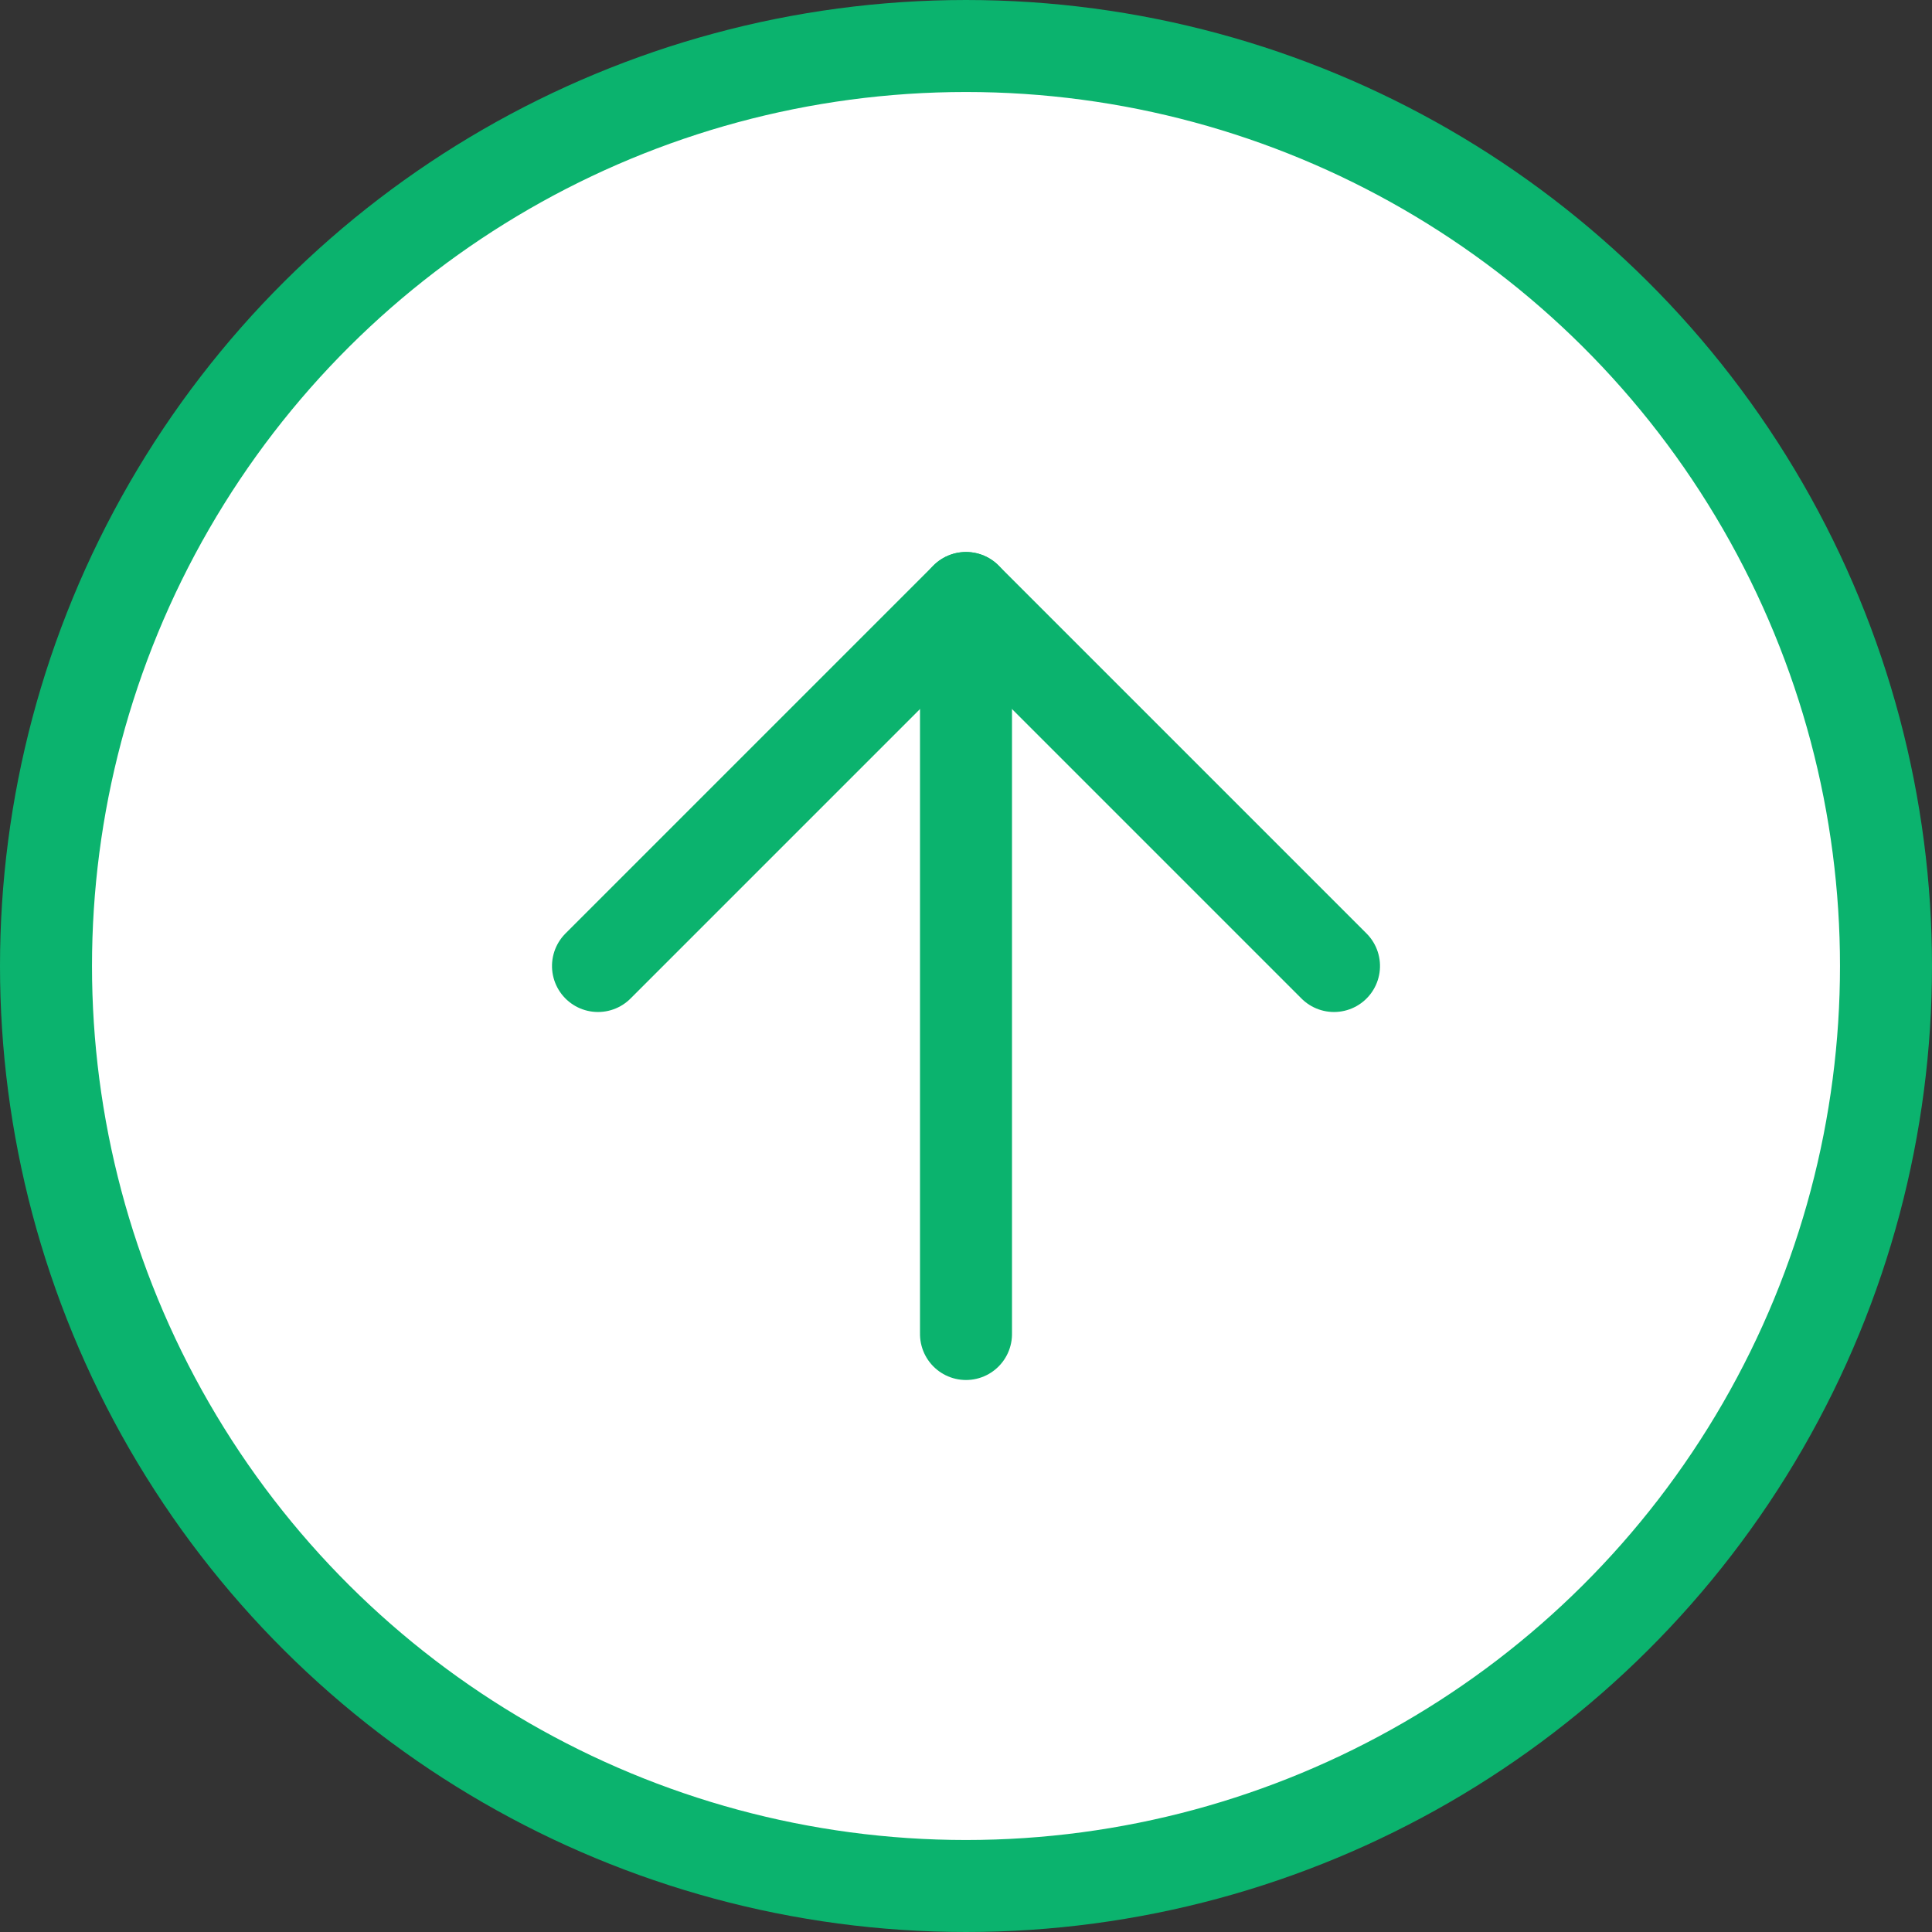
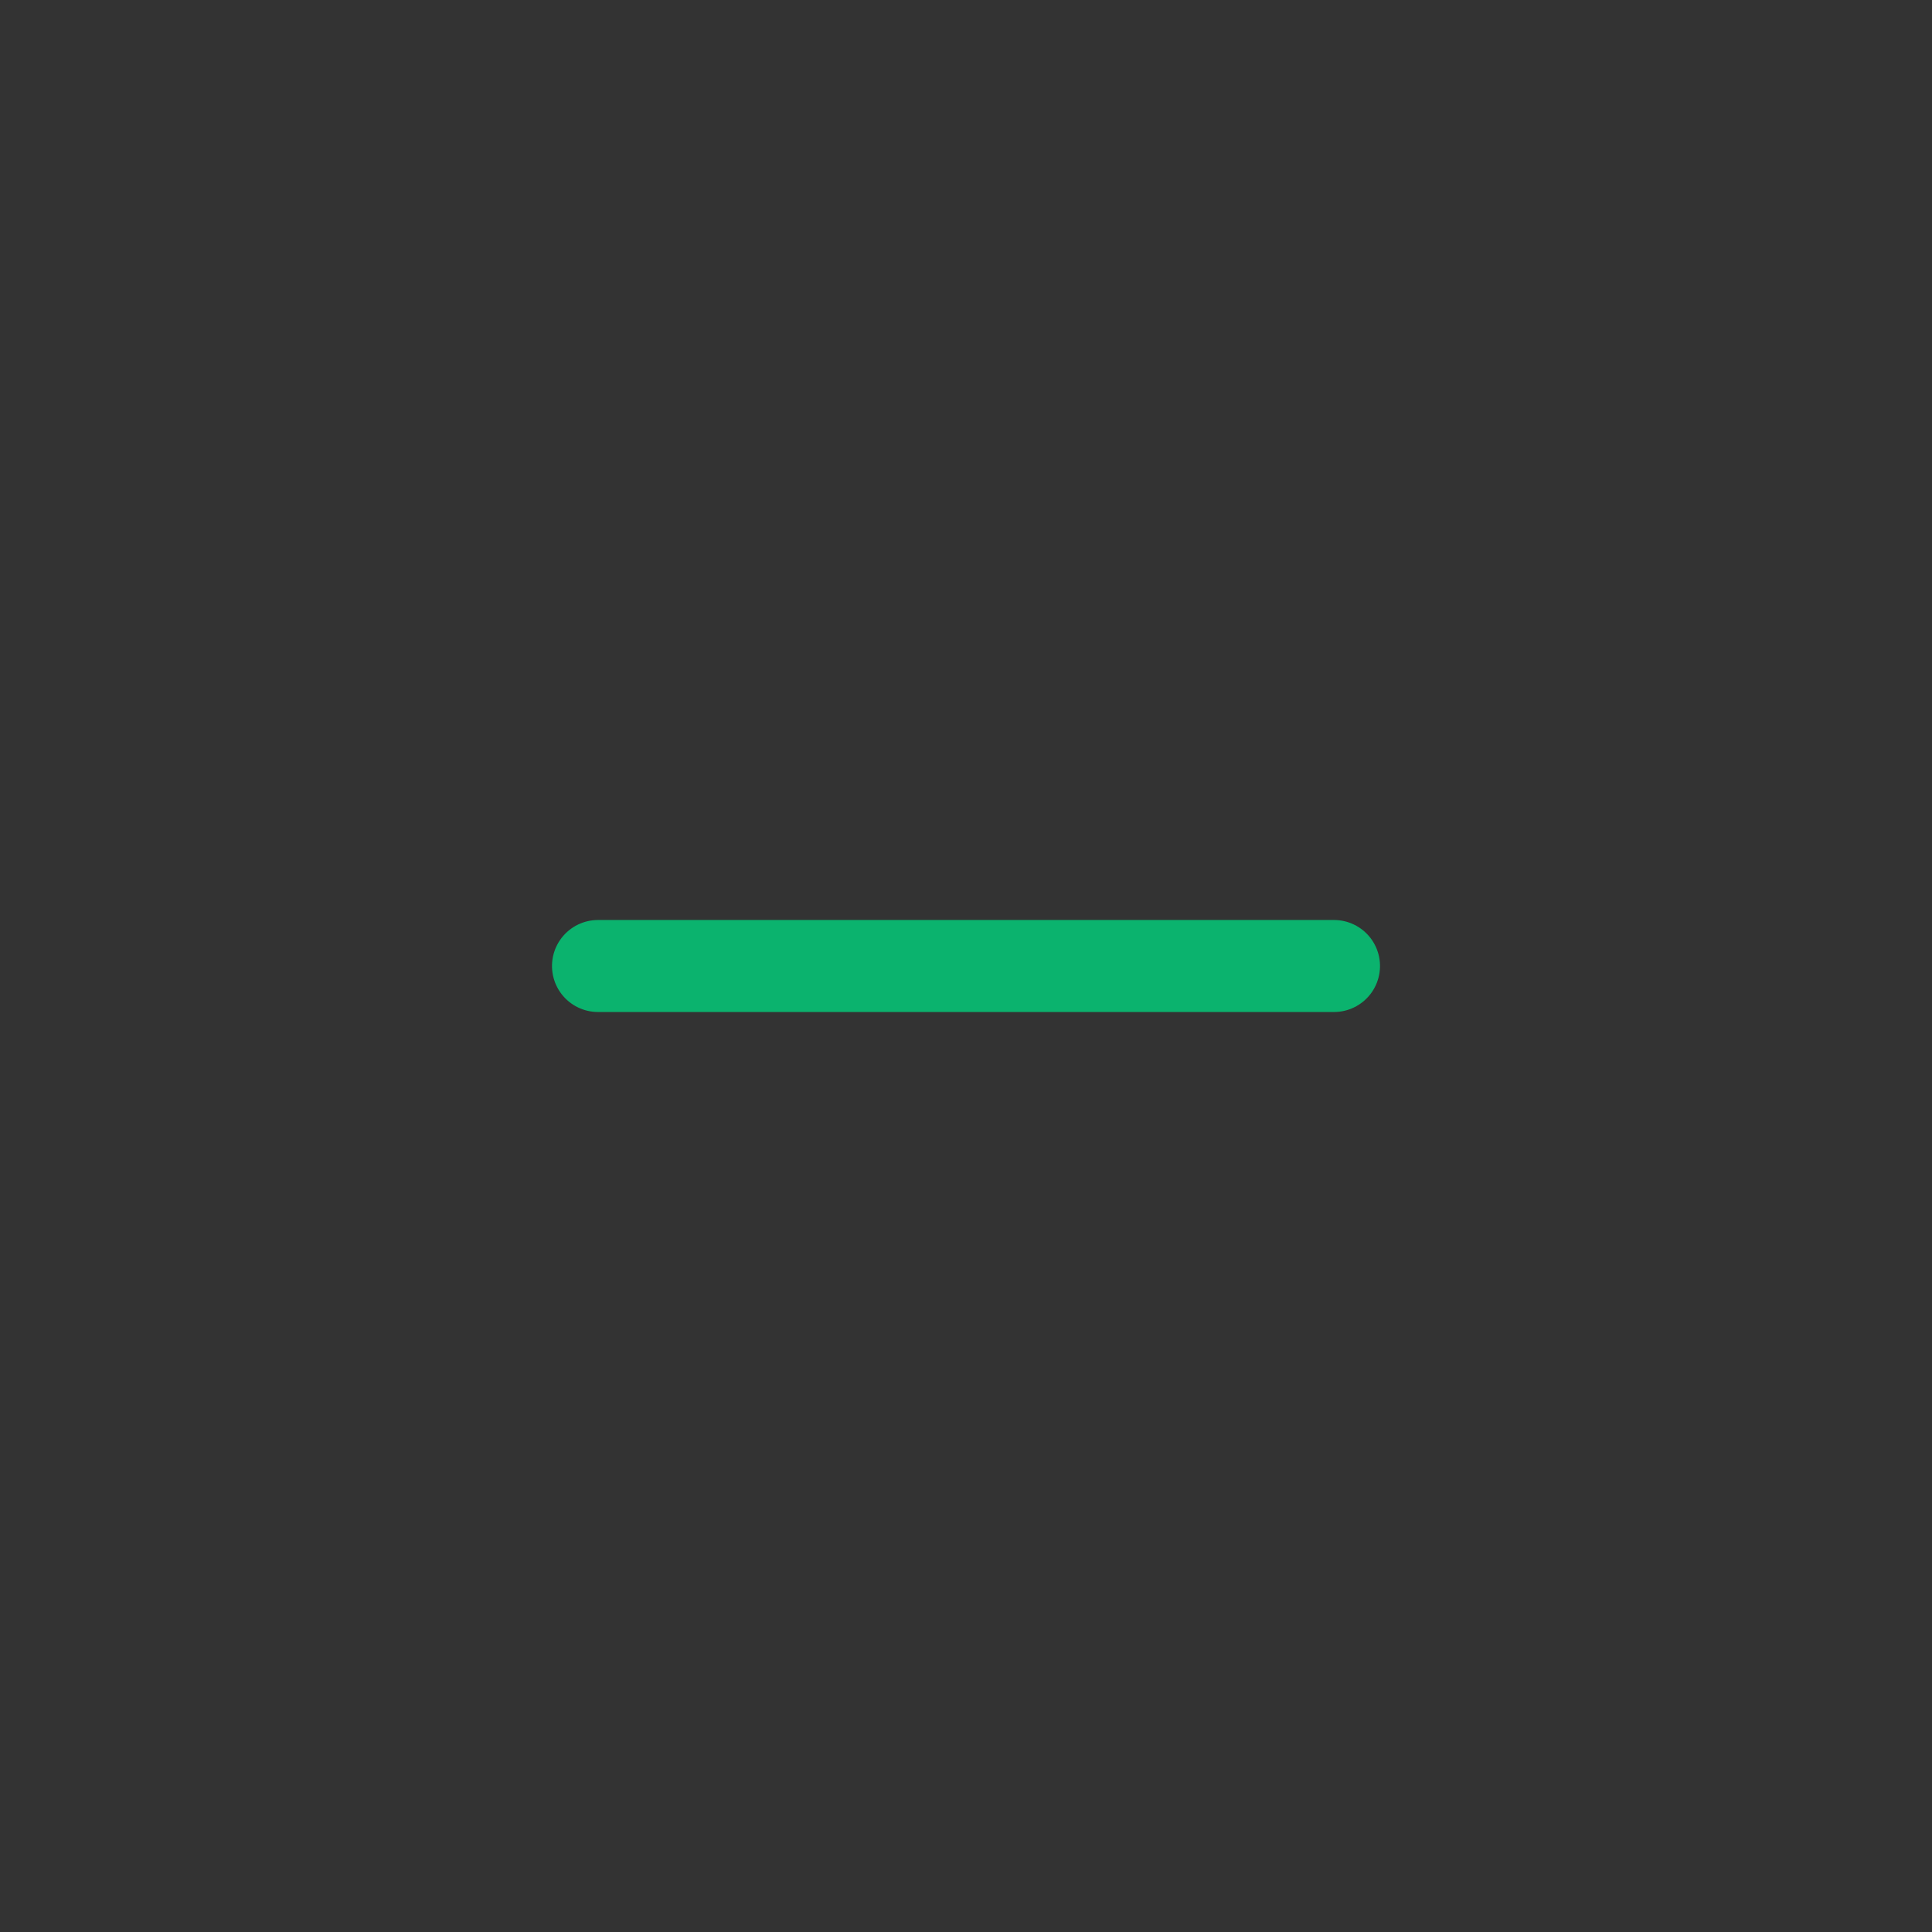
<svg xmlns="http://www.w3.org/2000/svg" width="42" height="42" viewBox="0 0 42 42">
  <rect x="0" y="0" width="42" height="42" fill="#333333" stroke="none" />
  <g id="arrow-right-circle" transform="translate(-1 43) rotate(-90)">
-     <circle id="楕円形_5" data-name="楕円形 5" cx="20" cy="20" r="20" transform="translate(2 2)" stroke-width="2" stroke="#0bb36e" stroke-linecap="round" stroke-linejoin="round" fill="#fff" />
-     <path id="パス_1" data-name="パス 1" d="M12,24l8-8L12,8" transform="translate(10 6)" fill="none" stroke="#0bb36e" stroke-linecap="round" stroke-linejoin="round" stroke-width="2" />
-     <line id="線_4" data-name="線 4" x2="16" transform="translate(14 22)" fill="none" stroke="#0bb36e" stroke-linecap="round" stroke-linejoin="round" stroke-width="2" />
+     <path id="パス_1" data-name="パス 1" d="M12,24L12,8" transform="translate(10 6)" fill="none" stroke="#0bb36e" stroke-linecap="round" stroke-linejoin="round" stroke-width="2" />
  </g>
</svg>